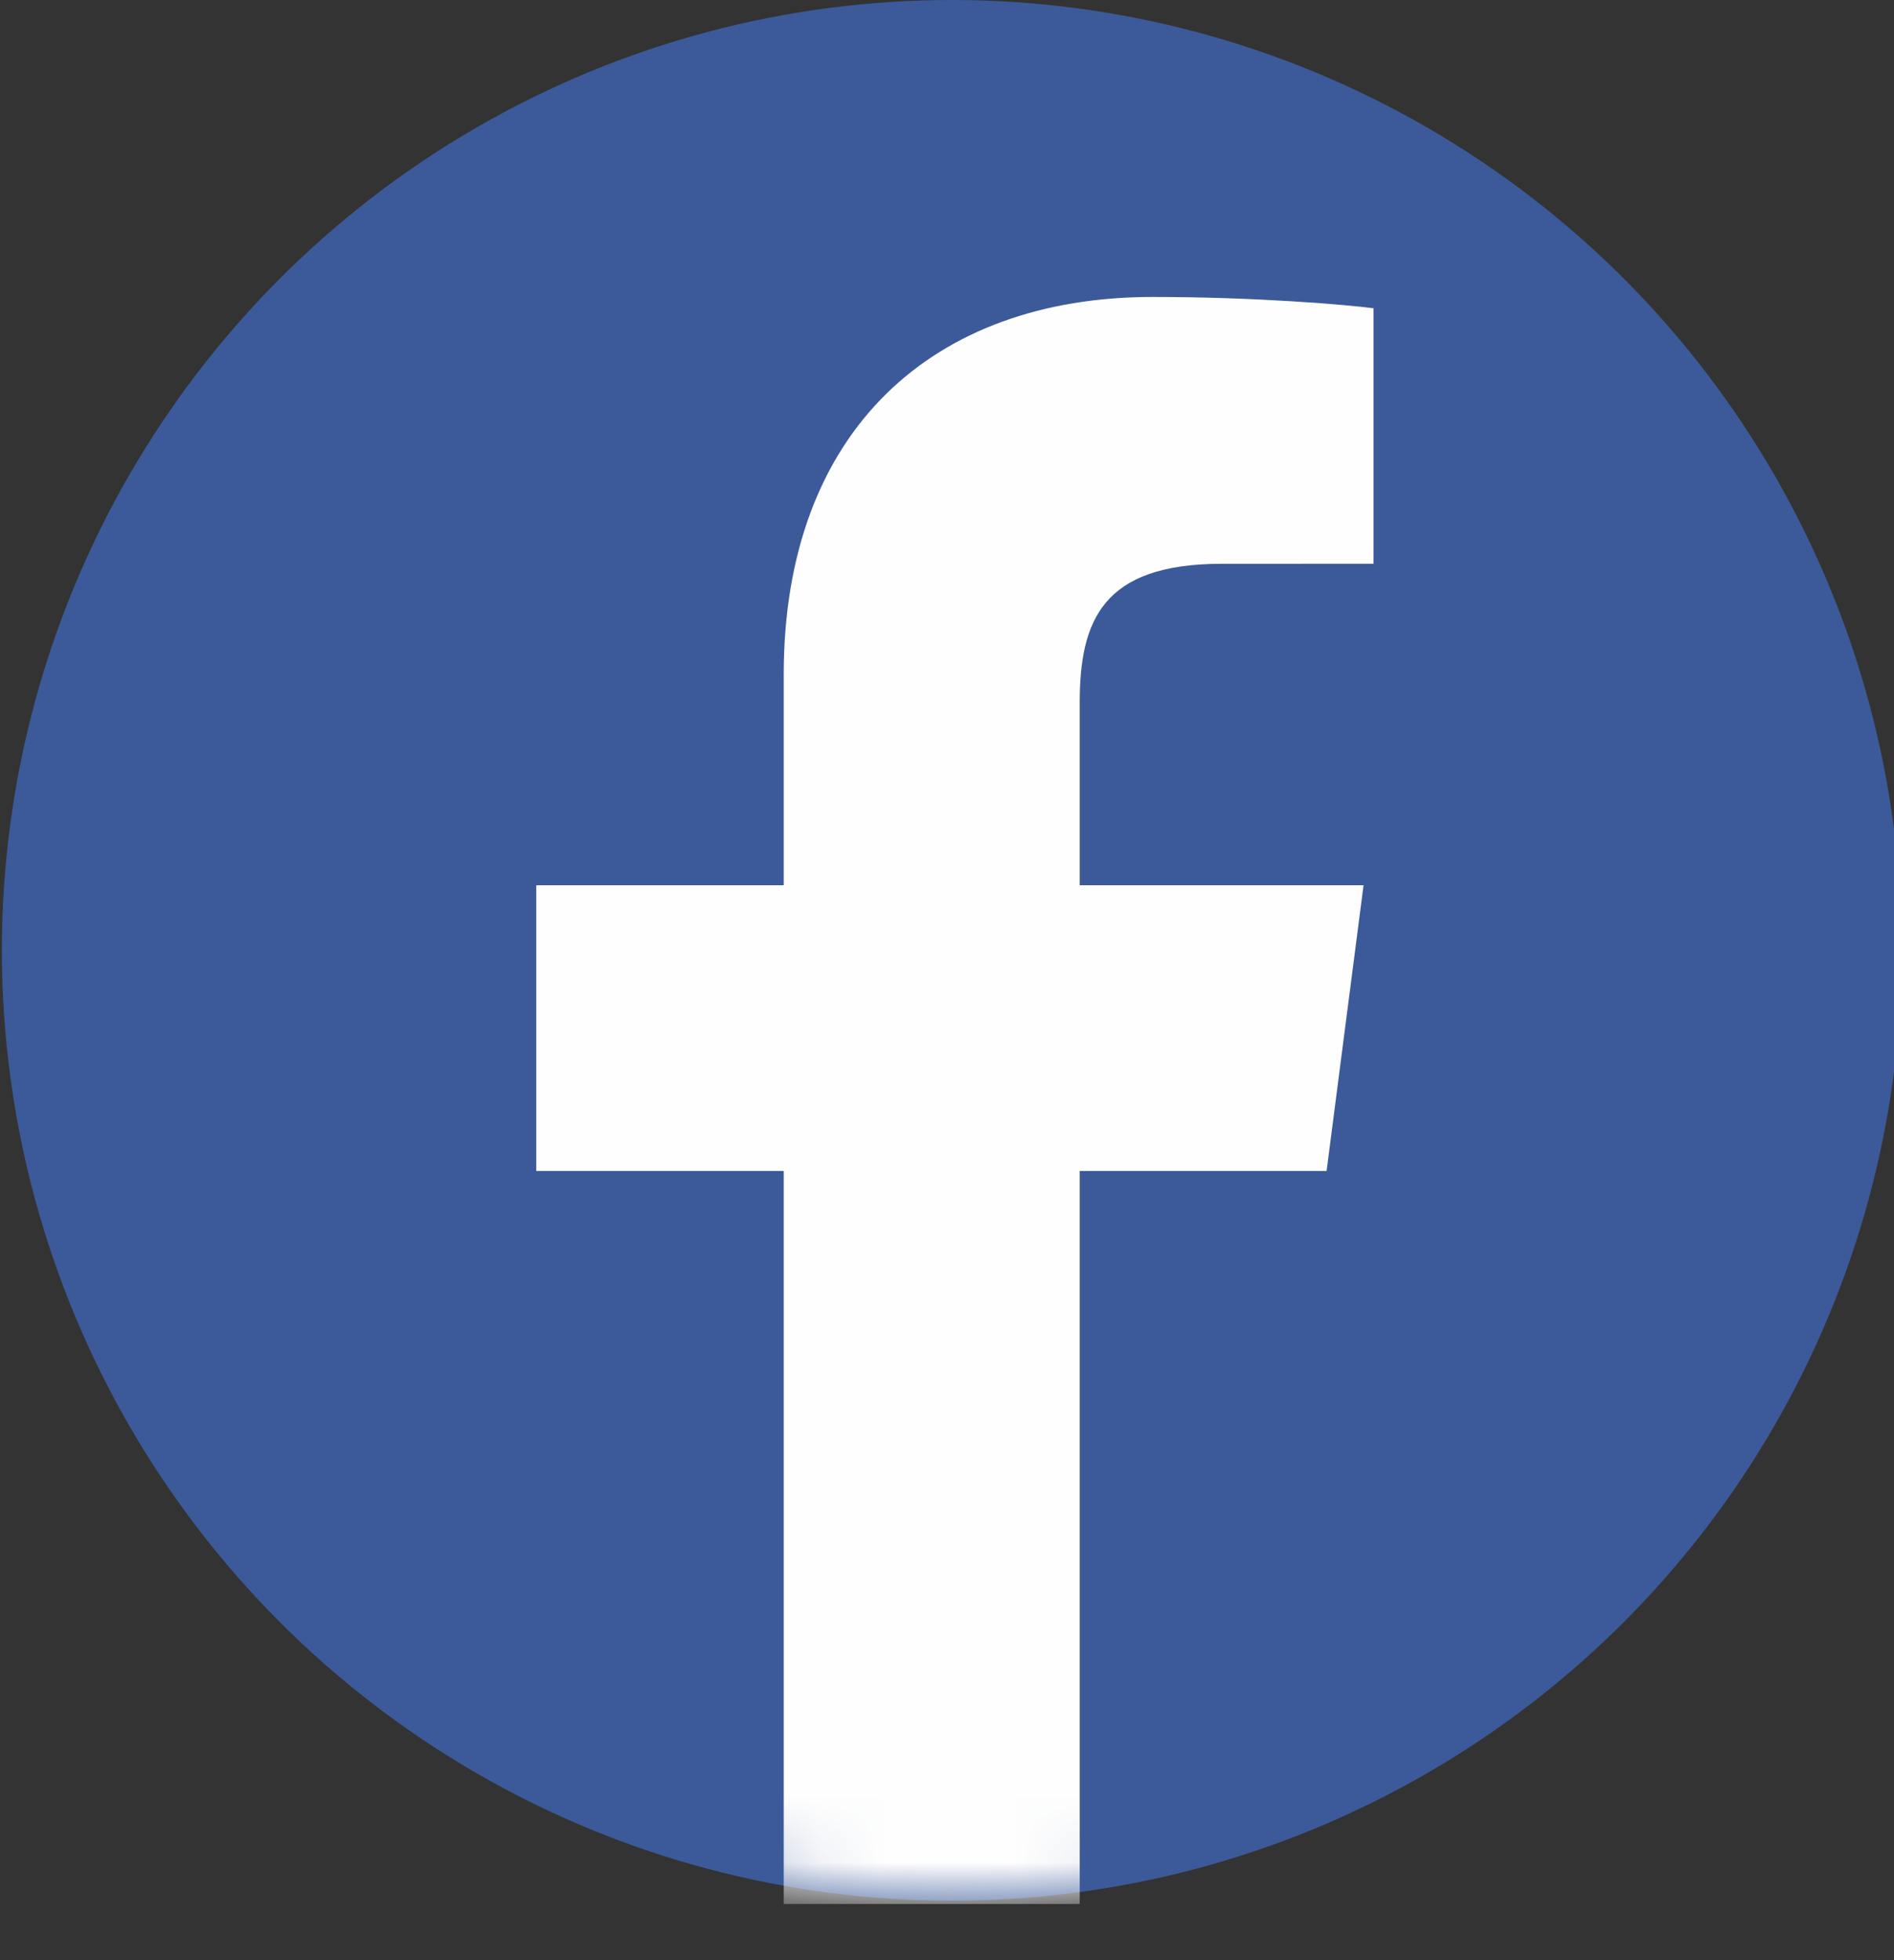
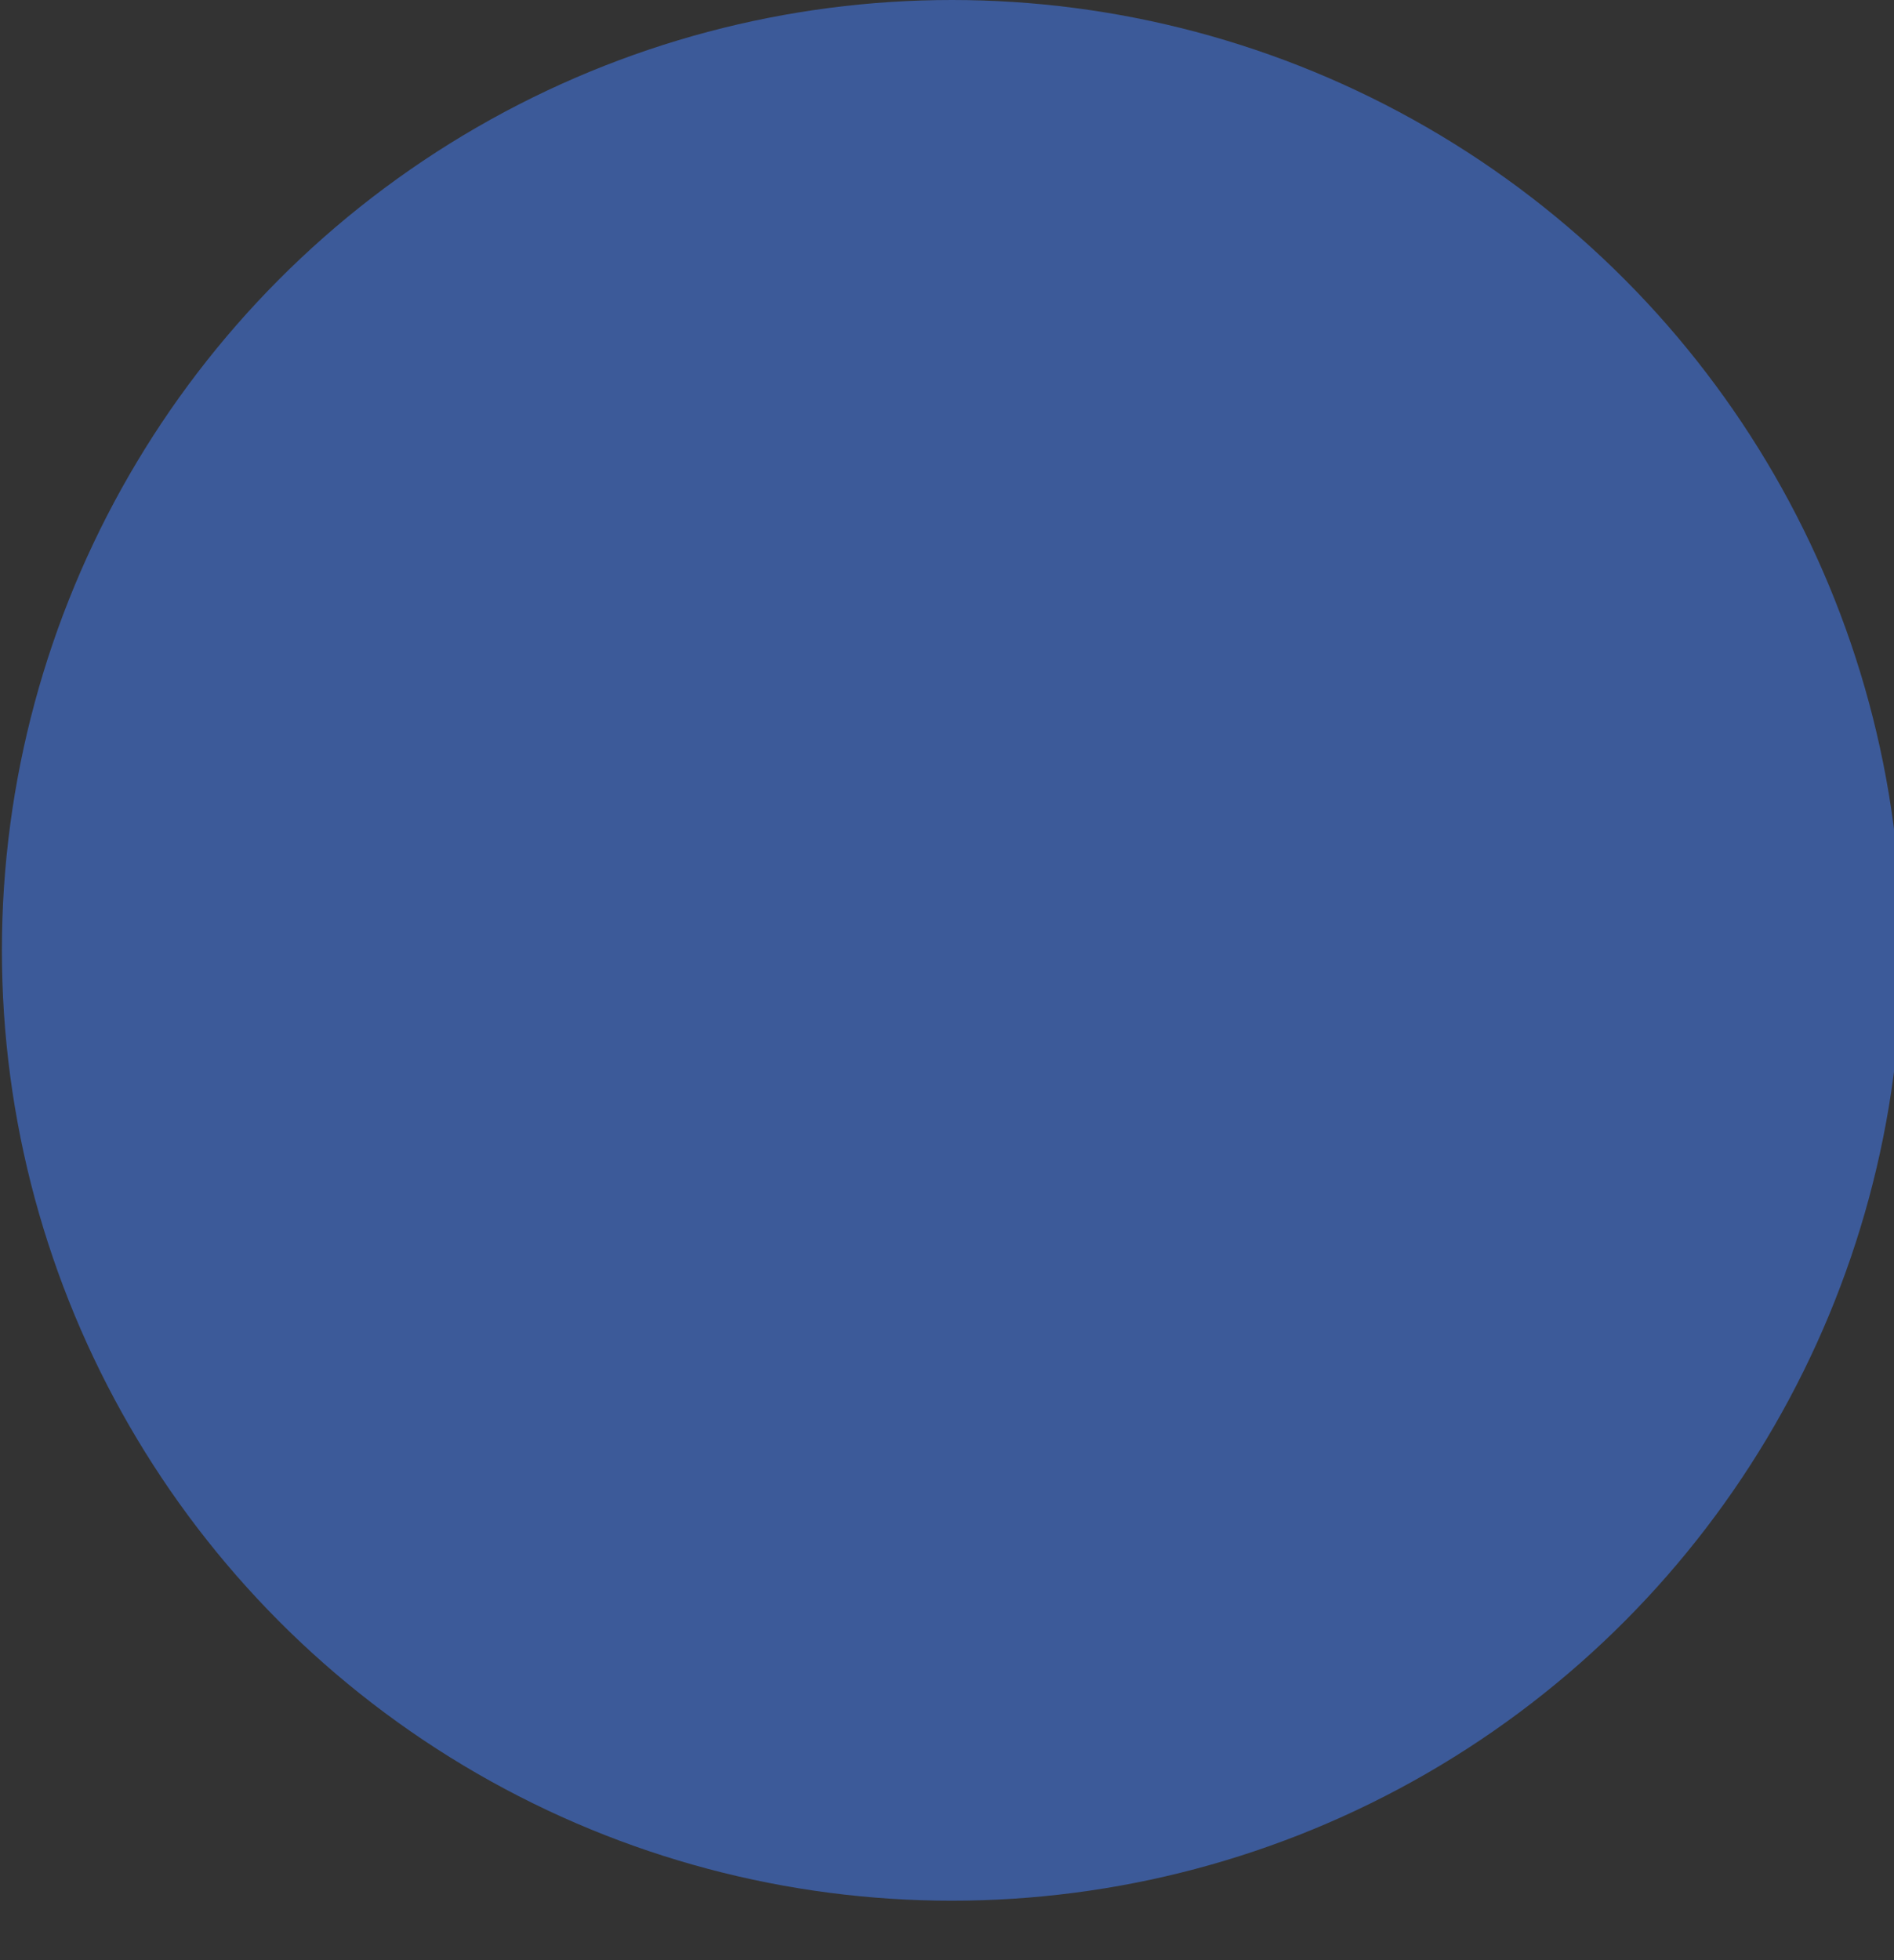
<svg xmlns="http://www.w3.org/2000/svg" xmlns:xlink="http://www.w3.org/1999/xlink" width="29px" height="30px" viewBox="0 0 29 30" version="1.1">
  <rect x="0" y="0" width="29" height="30" fill="#333333" stroke="none" />
  <title>icon/social-oval-facebook</title>
  <desc>Created with Sketch.</desc>
  <defs>
    <circle id="path-1" cx="14.545" cy="14.545" r="14.545" />
  </defs>
  <g id="design" stroke="none" stroke-width="1" fill="none" fill-rule="evenodd">
    <g id="tbcf-landing-blue2" transform="translate(-1124, -17)">
      <g id="header">
        <g id="Group-8" transform="translate(819, 17)">
          <g id="Group" transform="translate(258, 0)">
            <g id="icon/social-oval-facebook" transform="translate(47.029, 0)">
              <g>
                <mask id="mask-2" fill="white">
                  <use xlink:href="#path-1" />
                </mask>
                <use id="area" fill="#3C5A99" xlink:href="#path-1" />
-                 <path d="M16.503,29.141 L16.503,17.922 L20.283,17.922 L20.849,13.549 L16.503,13.549 L16.503,10.758 C16.503,9.492 16.856,8.629 18.678,8.629 L21.002,8.628 L21.002,4.718 C20.6,4.665 19.221,4.545 17.616,4.545 C14.265,4.545 11.971,6.583 11.971,10.325 L11.971,13.549 L8.182,13.549 L8.182,17.922 L11.971,17.922 L11.971,29.141 L16.503,29.141 Z" id="Fill-4" fill="#FEFEFE" mask="url(#mask-2)" />
              </g>
            </g>
          </g>
        </g>
      </g>
    </g>
  </g>
</svg>